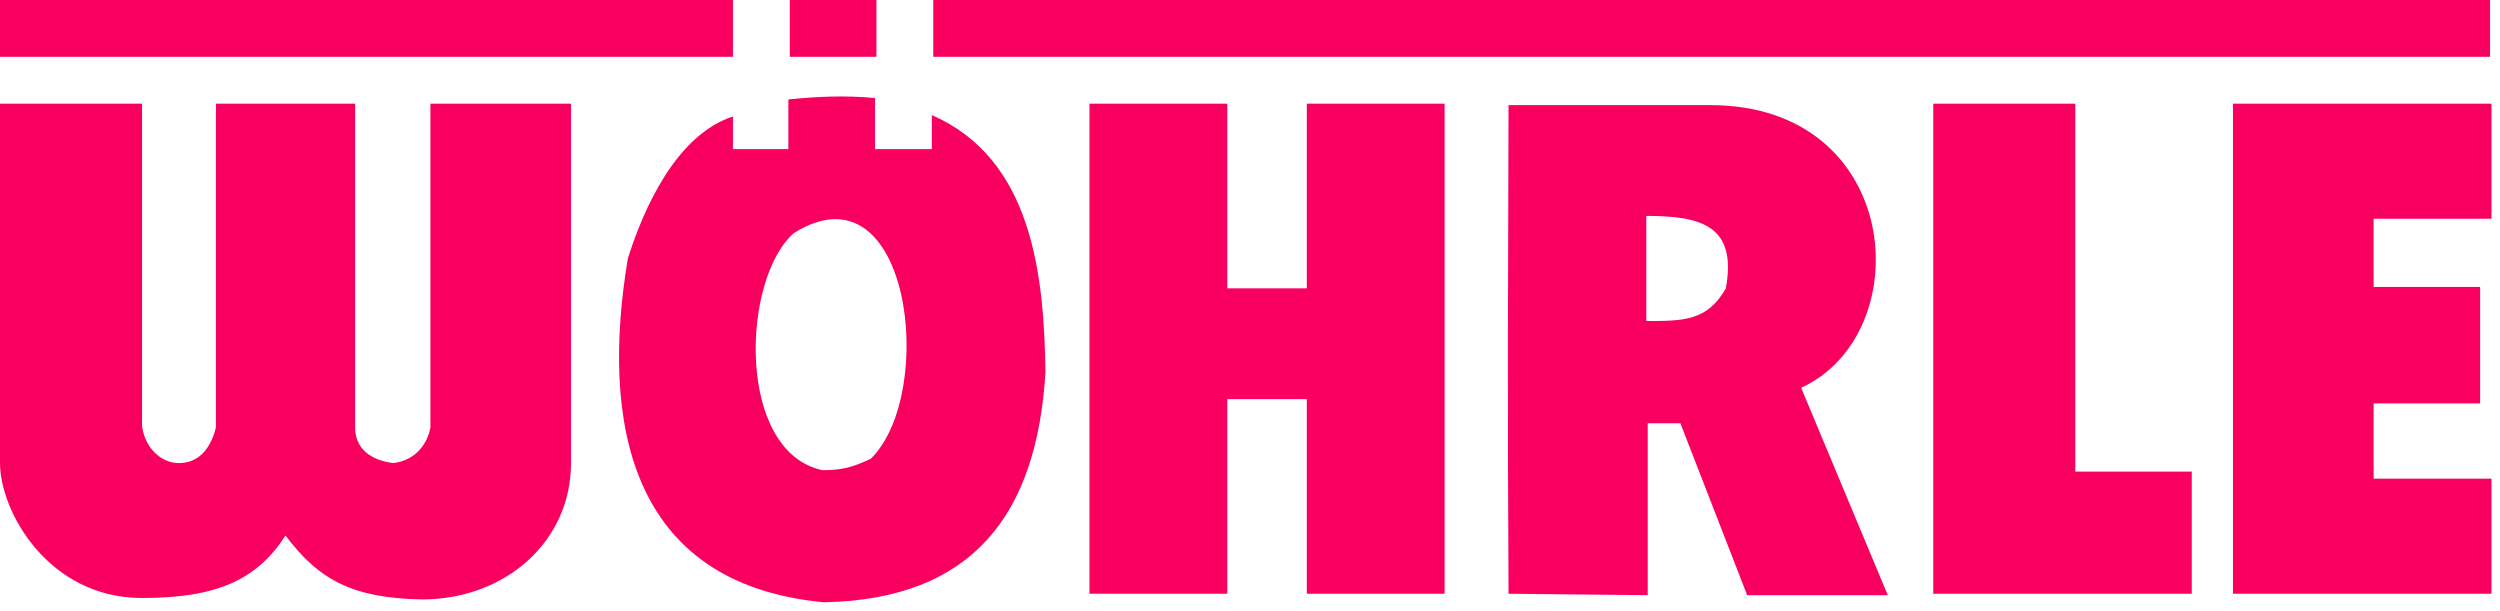
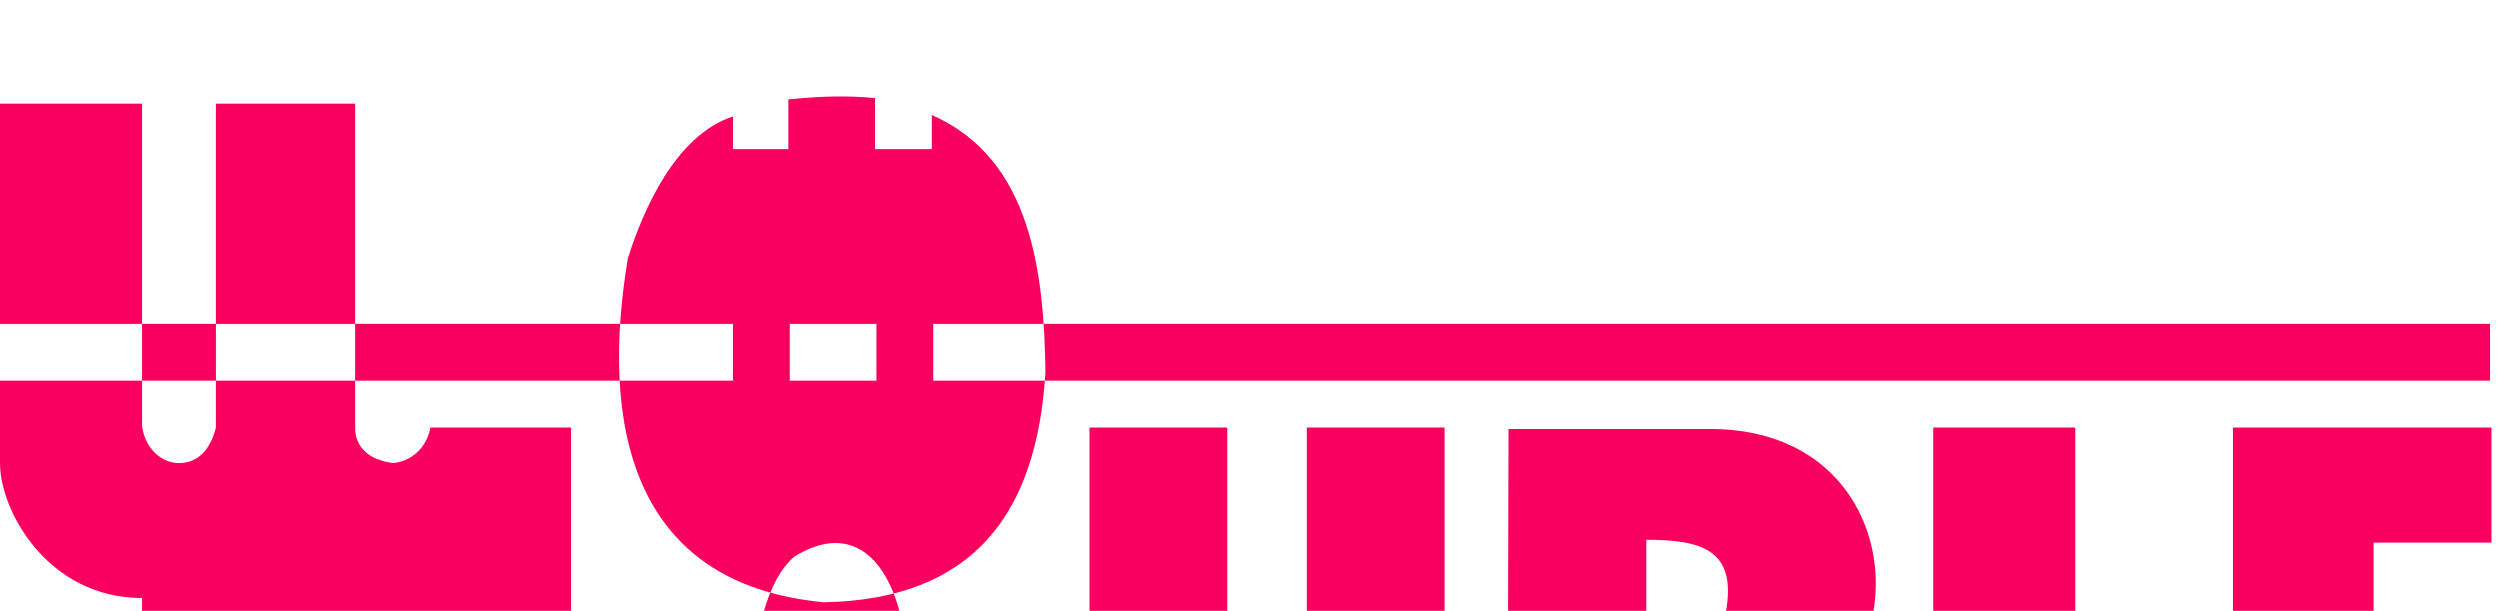
<svg xmlns="http://www.w3.org/2000/svg" clip-rule="evenodd" fill-rule="evenodd" stroke-linejoin="round" stroke-miterlimit="2" viewBox="0 0 176 43">
-   <path d="m72.5 57c-13.8-1.3-15.7-12.8-13.8-24.2 1.1-3.5 3.4-8.7 7.4-10v2.3h3.9v-3.5c2-.2 3.9-.3 6.1-.1v3.6h4v-2.4c7.1 3.1 7.9 11.3 8 18.1-.6 10-5.1 16-15.6 16.2m-48-.3c-6.6 0-10-6.1-10-9.5v-25.3h10v22.7c.2 1.5 1.3 2.6 2.6 2.6s2.2-.9 2.6-2.5v-22.8h9.8v22.8c0 1.4 1 2.3 2.7 2.5 1.6-.2 2.4-1.4 2.6-2.5v-22.8h9.9v25.3c0 5.5-4.6 9.6-10.5 9.6-4.8-.1-7.2-1.3-9.6-4.5-2 3.1-4.8 4.4-10.1 4.4m147.2-.3v-34.5h18.2v8.1h-8.3v4.8h7.5v8.2h-7.5v5.3h8.3v8.1zm-51 0c0-6.2-.1-6.1 0-34.4h14.2c13.6 0 14.7 16.1 6.4 19.9l6.1 14.6h-9.9l-4.7-12.1h-2.3v12.1zm29.9 0v-34.5h10v25.9h8.2v8.6zm-59.4 0v-34.5h9.7v13h5.6v-13h9.7v34.5h-9.7v-13.7h-5.6v13.7zm-18.8-8.7c-6.1-1.3-5.7-13.5-2-16.7 8.2-5.1 10.1 11.3 5.4 15.9-1.3.6-2 .8-3.4.8m58-10.5v-7.4c3.9 0 6.4.7 5.6 5.1-1.3 2.3-3 2.3-5.6 2.3m-50.2-22.6h109.6v4h-109.6zm-65.7 0h51.6v4h-51.6zm55.6 0h6.1v4h-6.1z" fill="#f90060" transform="translate(-14.5 -14.6)" />
+   <path d="m72.5 57c-13.8-1.3-15.7-12.8-13.8-24.2 1.1-3.5 3.4-8.7 7.4-10v2.3h3.9v-3.5c2-.2 3.9-.3 6.1-.1v3.6h4v-2.4c7.1 3.1 7.9 11.3 8 18.1-.6 10-5.1 16-15.6 16.2m-48-.3c-6.6 0-10-6.1-10-9.5v-25.3h10v22.7c.2 1.5 1.3 2.6 2.6 2.6s2.2-.9 2.6-2.5v-22.8h9.8v22.8c0 1.4 1 2.3 2.7 2.5 1.6-.2 2.4-1.4 2.6-2.5h9.9v25.3c0 5.5-4.6 9.6-10.5 9.6-4.8-.1-7.2-1.3-9.6-4.5-2 3.1-4.8 4.4-10.1 4.4m147.2-.3v-34.5h18.2v8.1h-8.3v4.8h7.5v8.2h-7.5v5.3h8.3v8.1zm-51 0c0-6.2-.1-6.1 0-34.4h14.2c13.6 0 14.7 16.1 6.4 19.9l6.1 14.6h-9.9l-4.7-12.1h-2.3v12.1zm29.9 0v-34.5h10v25.9h8.2v8.6zm-59.4 0v-34.5h9.7v13h5.6v-13h9.7v34.5h-9.7v-13.7h-5.6v13.7zm-18.8-8.7c-6.1-1.3-5.7-13.5-2-16.7 8.2-5.1 10.1 11.3 5.4 15.9-1.3.6-2 .8-3.4.8m58-10.5v-7.4c3.9 0 6.4.7 5.6 5.1-1.3 2.3-3 2.3-5.6 2.3m-50.2-22.6h109.6v4h-109.6zm-65.7 0h51.6v4h-51.6zm55.6 0h6.1v4h-6.1z" fill="#f90060" transform="translate(-14.5 -14.6)" />
</svg>